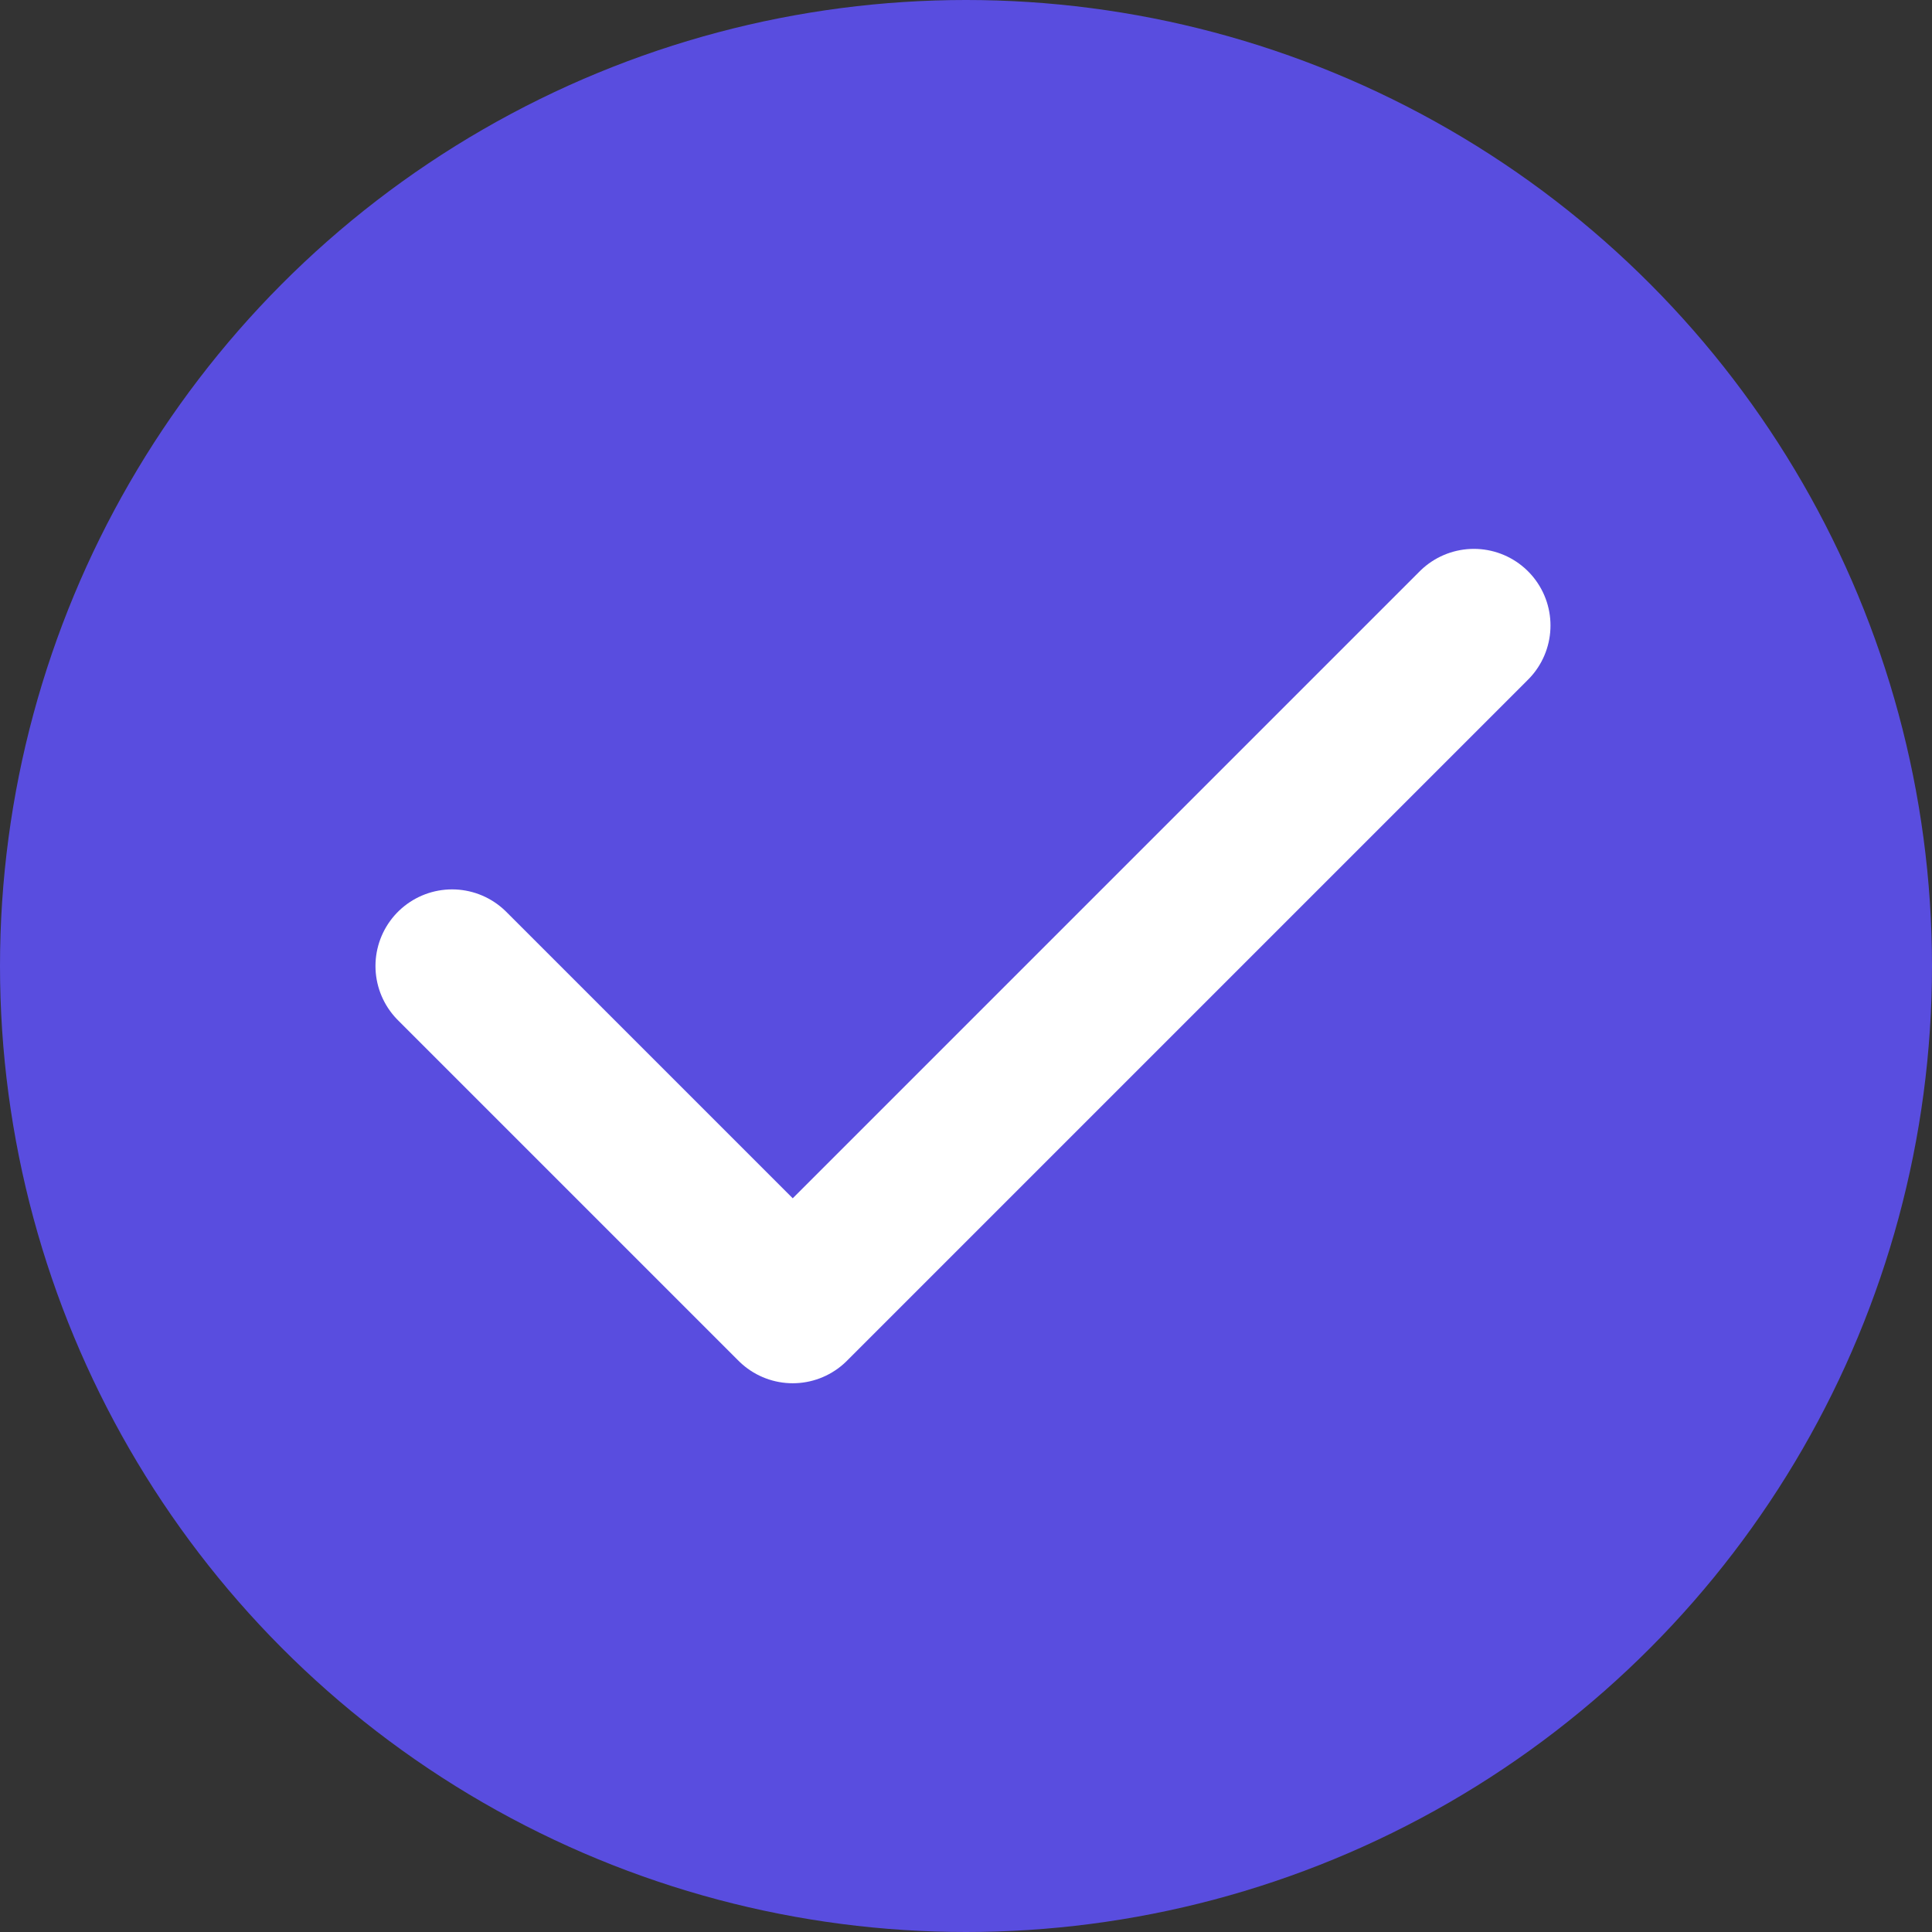
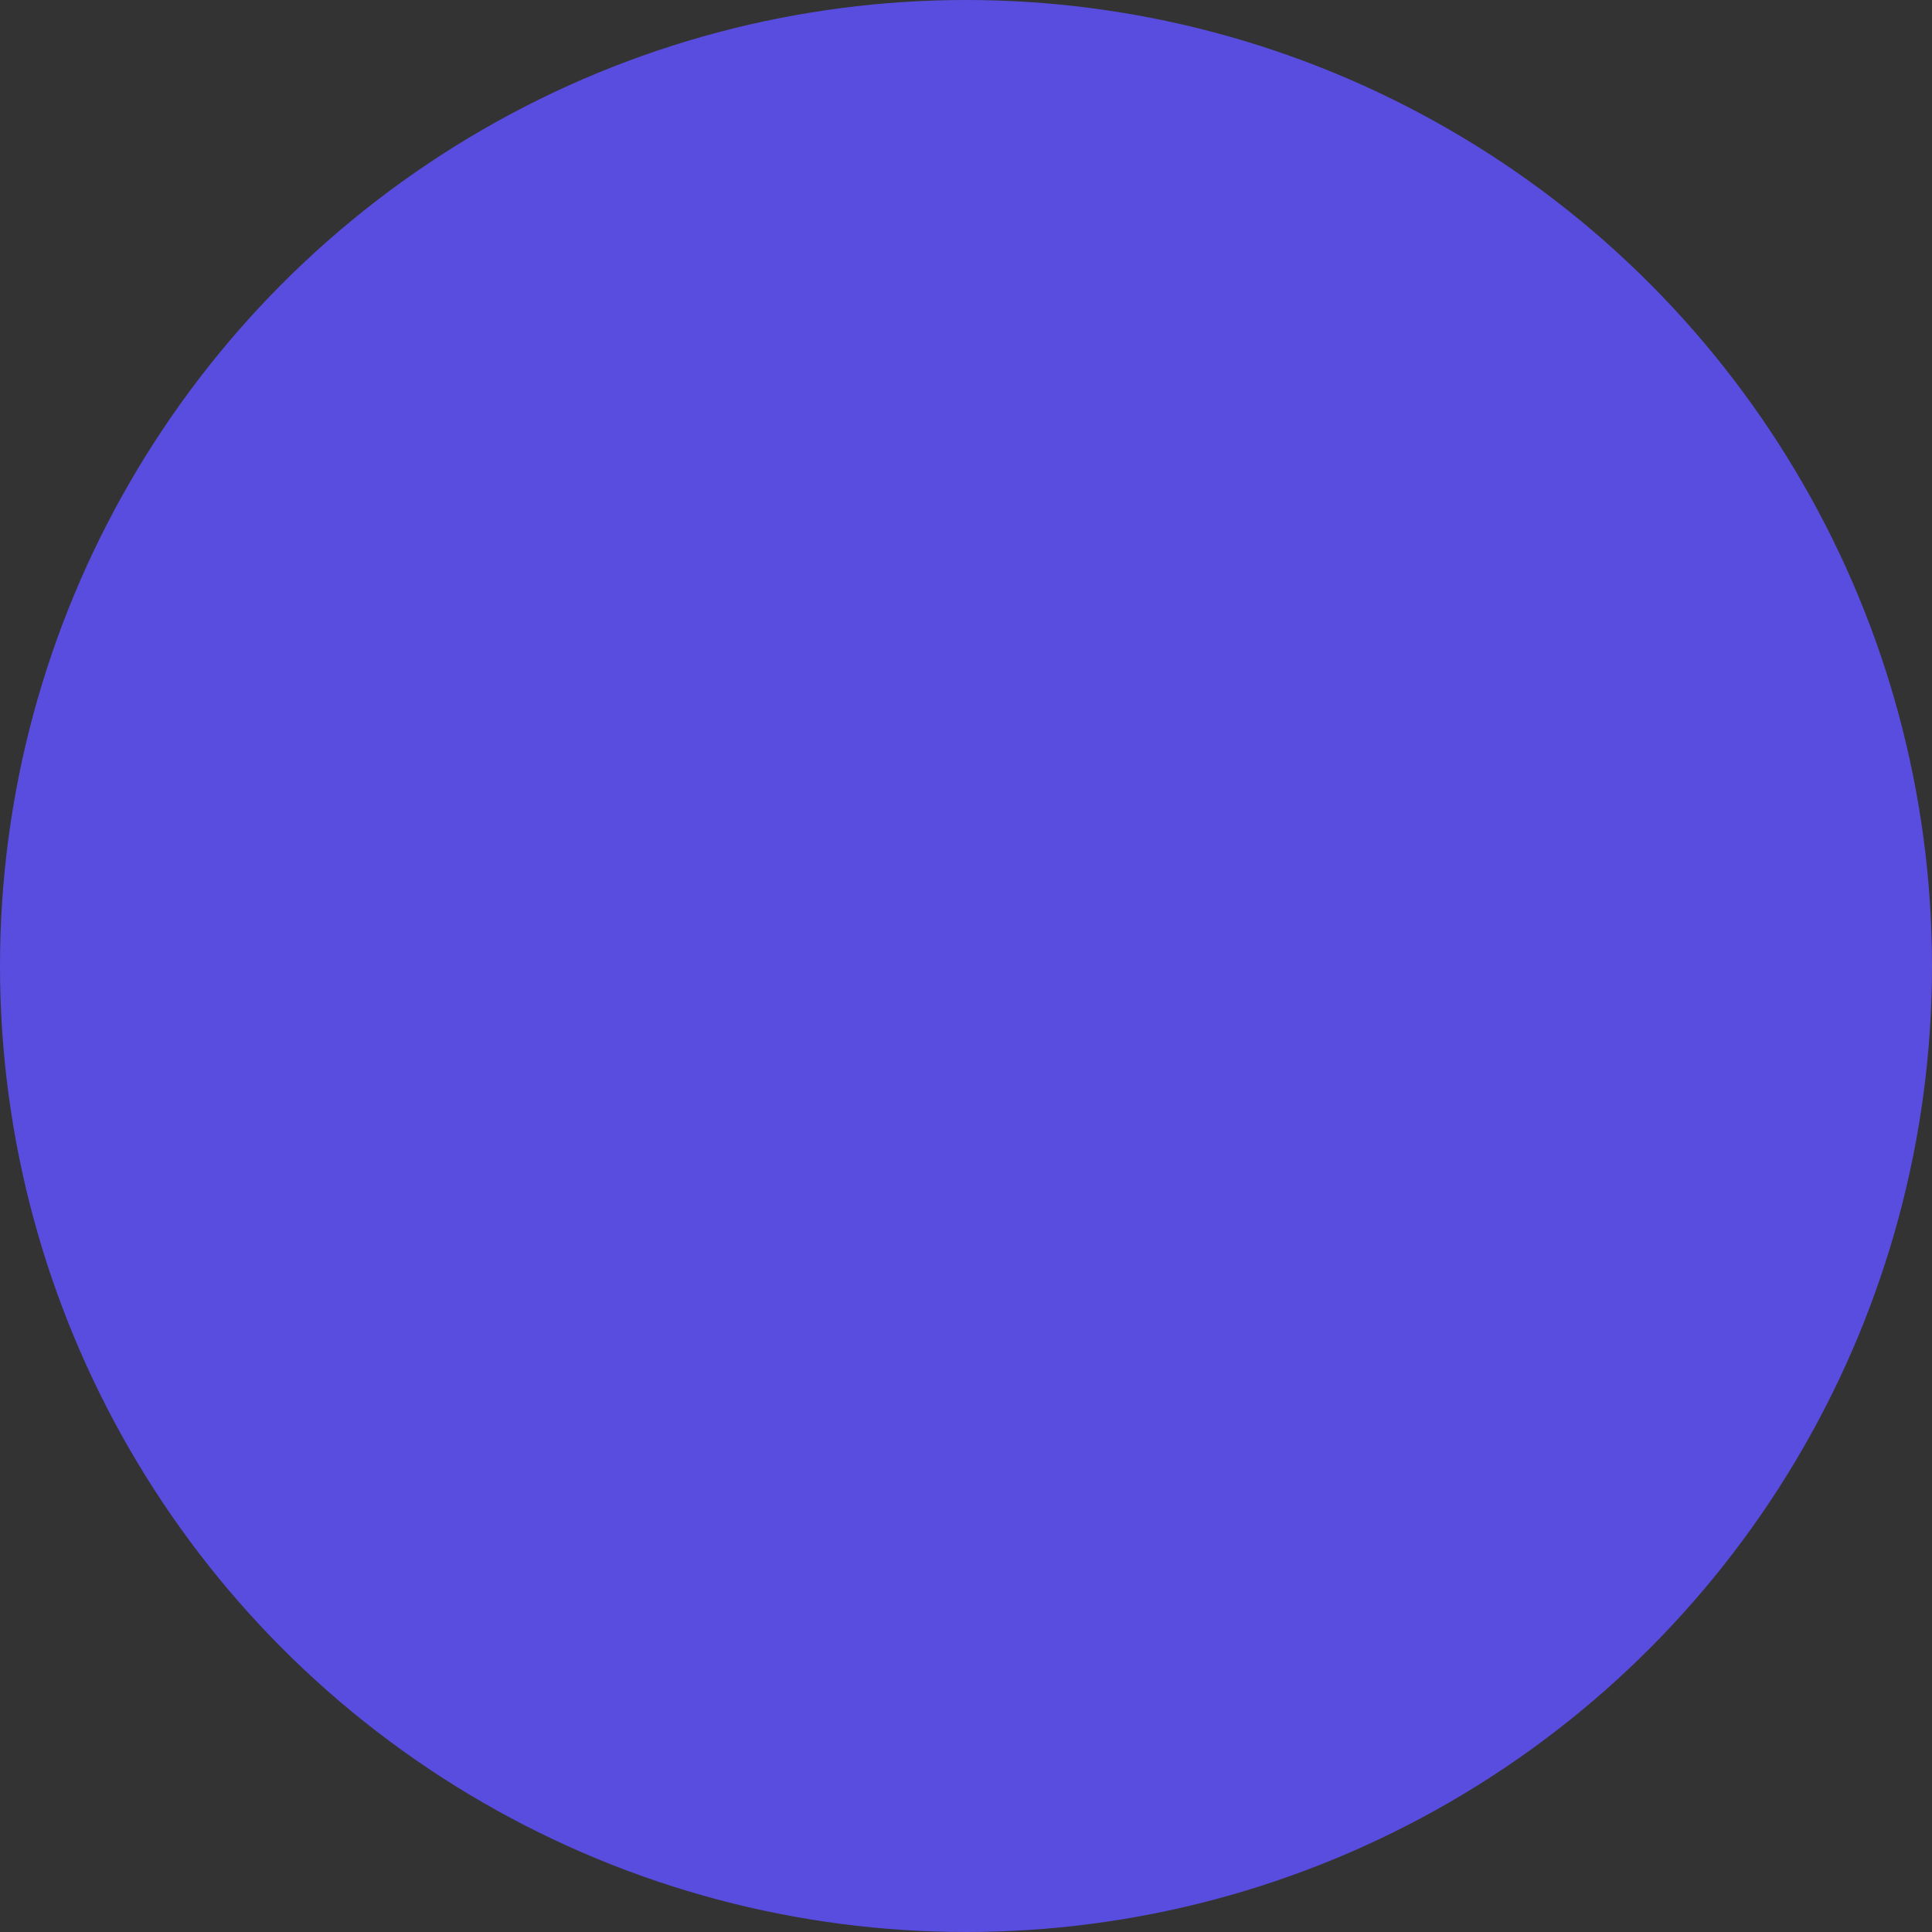
<svg xmlns="http://www.w3.org/2000/svg" width="16" height="16" viewBox="0 0 16 16" fill="none">
  <rect x="0" y="0" width="16" height="16" fill="#333333" stroke="none" />
  <circle cx="8" cy="8" r="8" fill="#594DDF" />
  <g clip-path="url(#clip0_908_960)">
    <path d="M3.744 8L6.565 10.821L12.206 5.18" stroke="white" stroke-width="1.269" stroke-linecap="round" stroke-linejoin="round" />
  </g>
  <defs>
    <clipPath id="clip0_908_960">
-       <rect width="13.539" height="13.539" fill="white" transform="translate(0.923 1.231)" />
-     </clipPath>
+       </clipPath>
  </defs>
</svg>